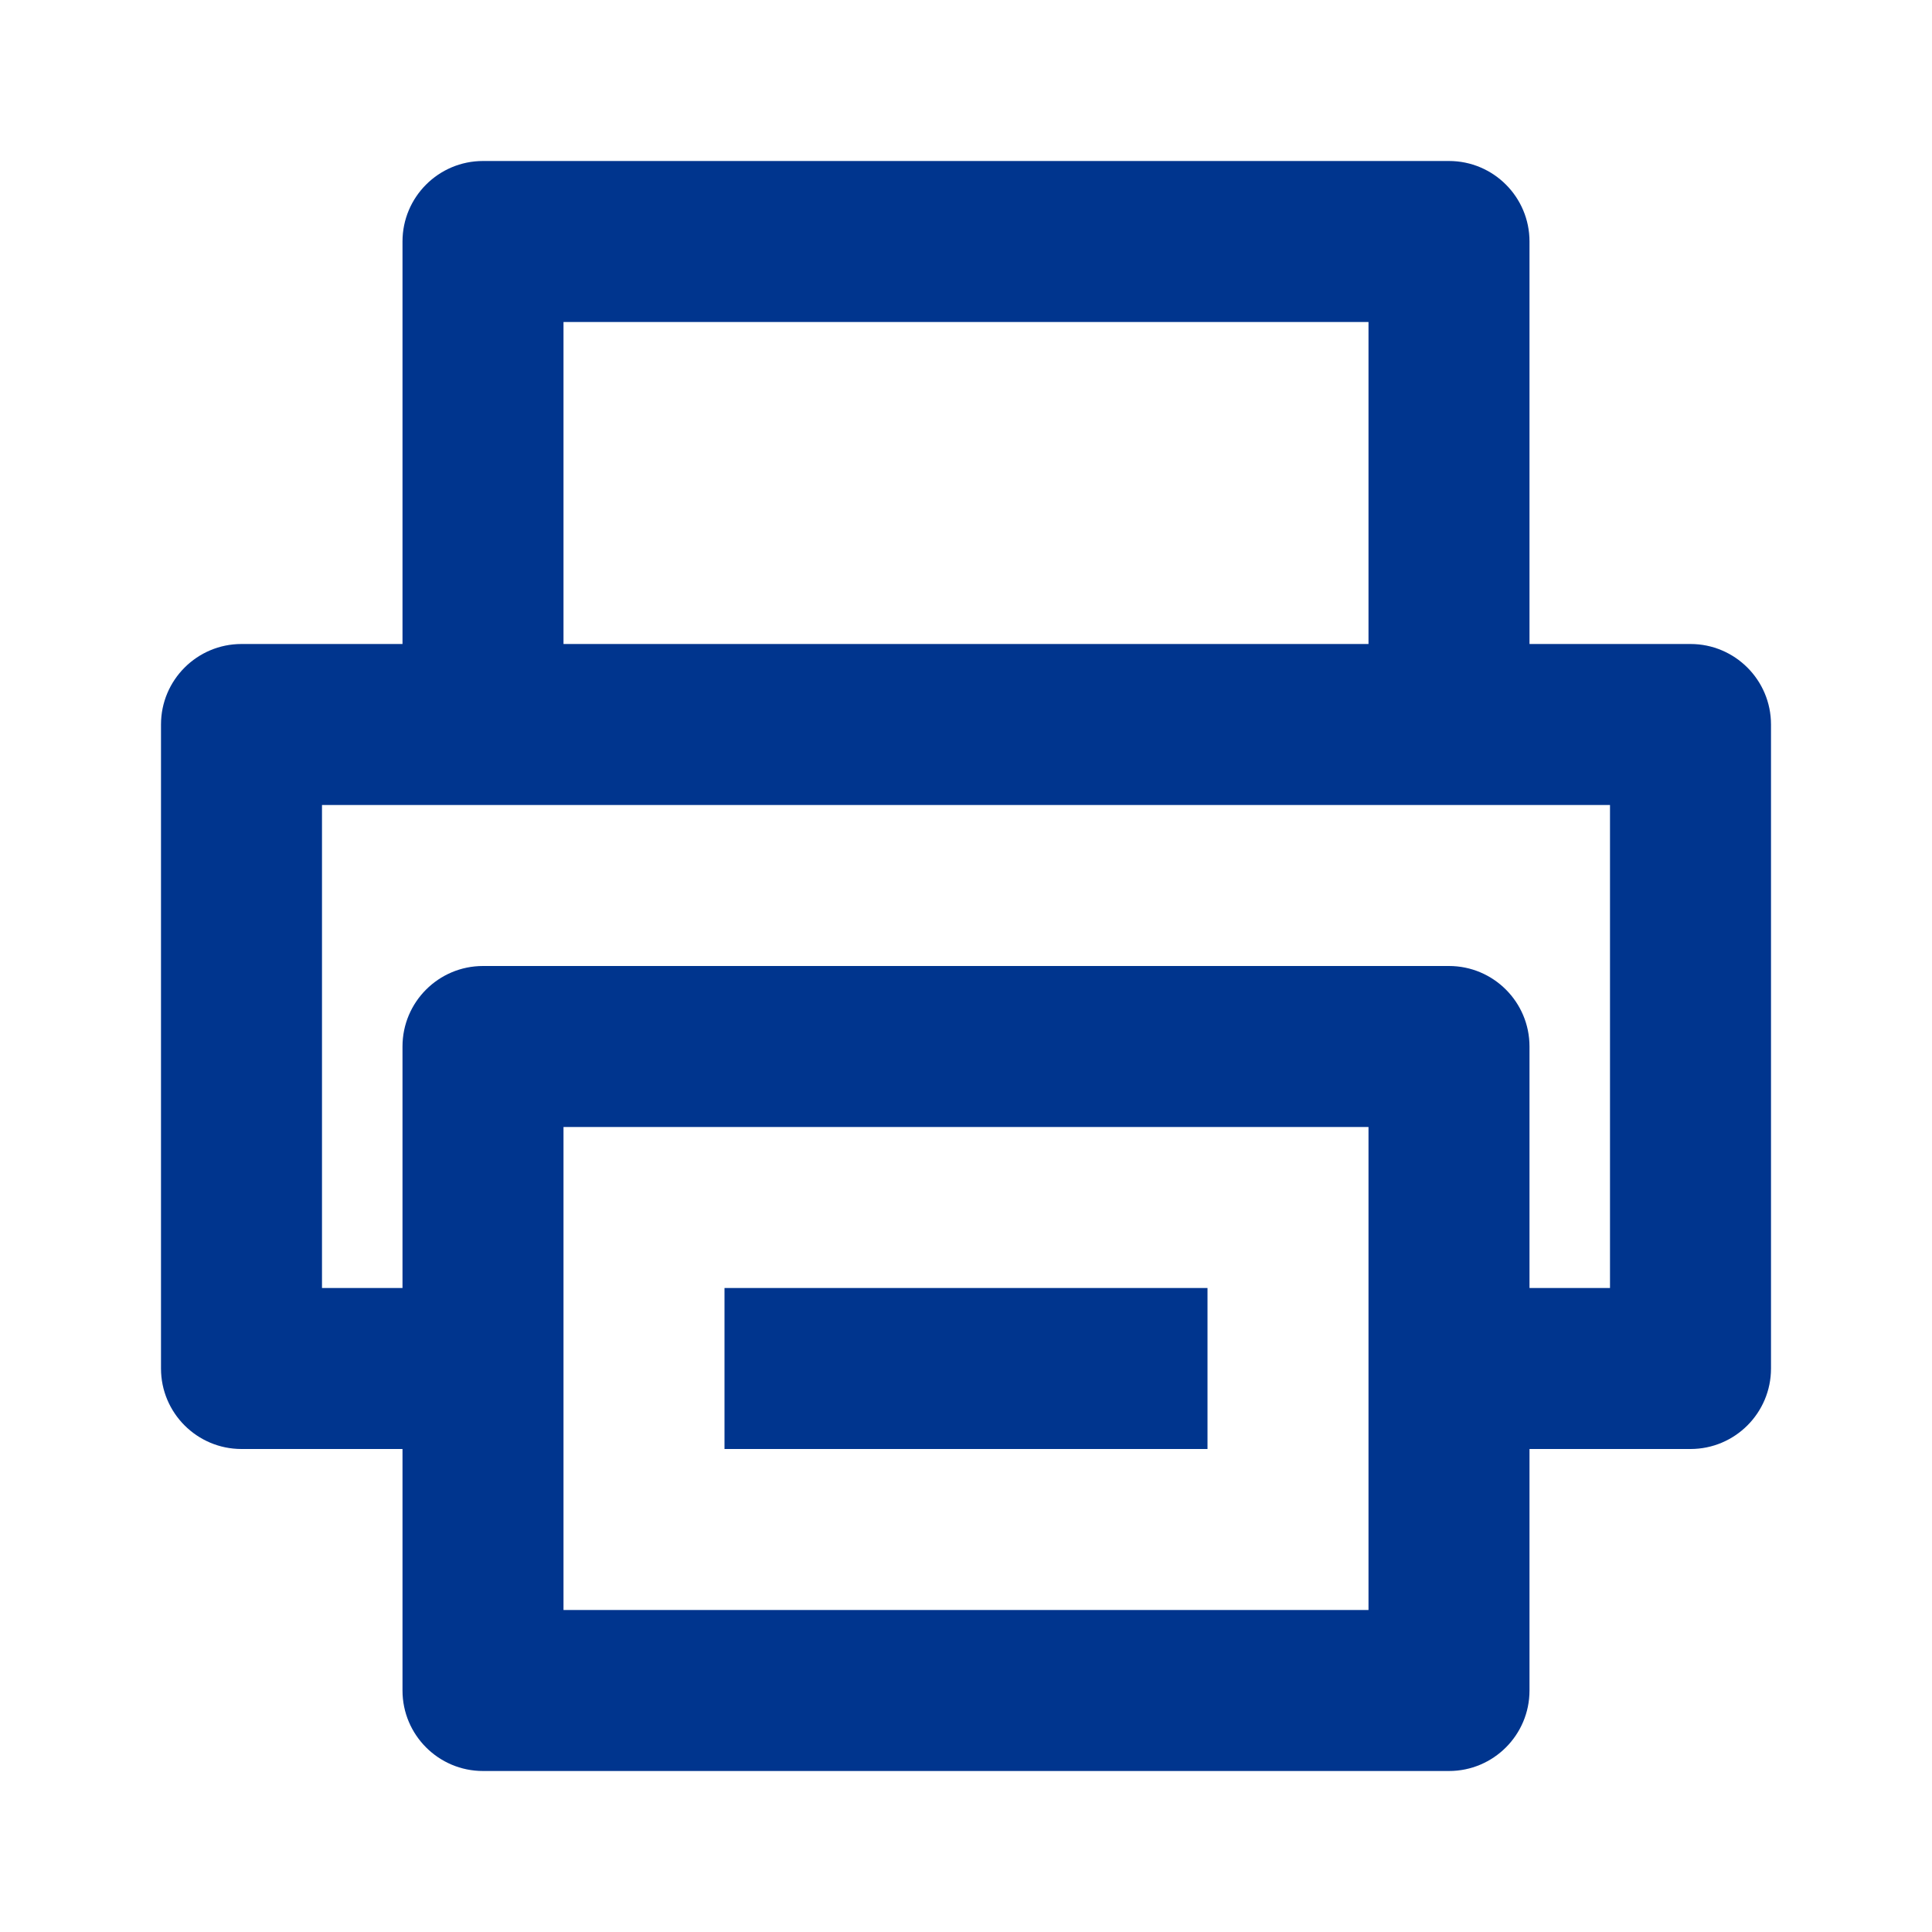
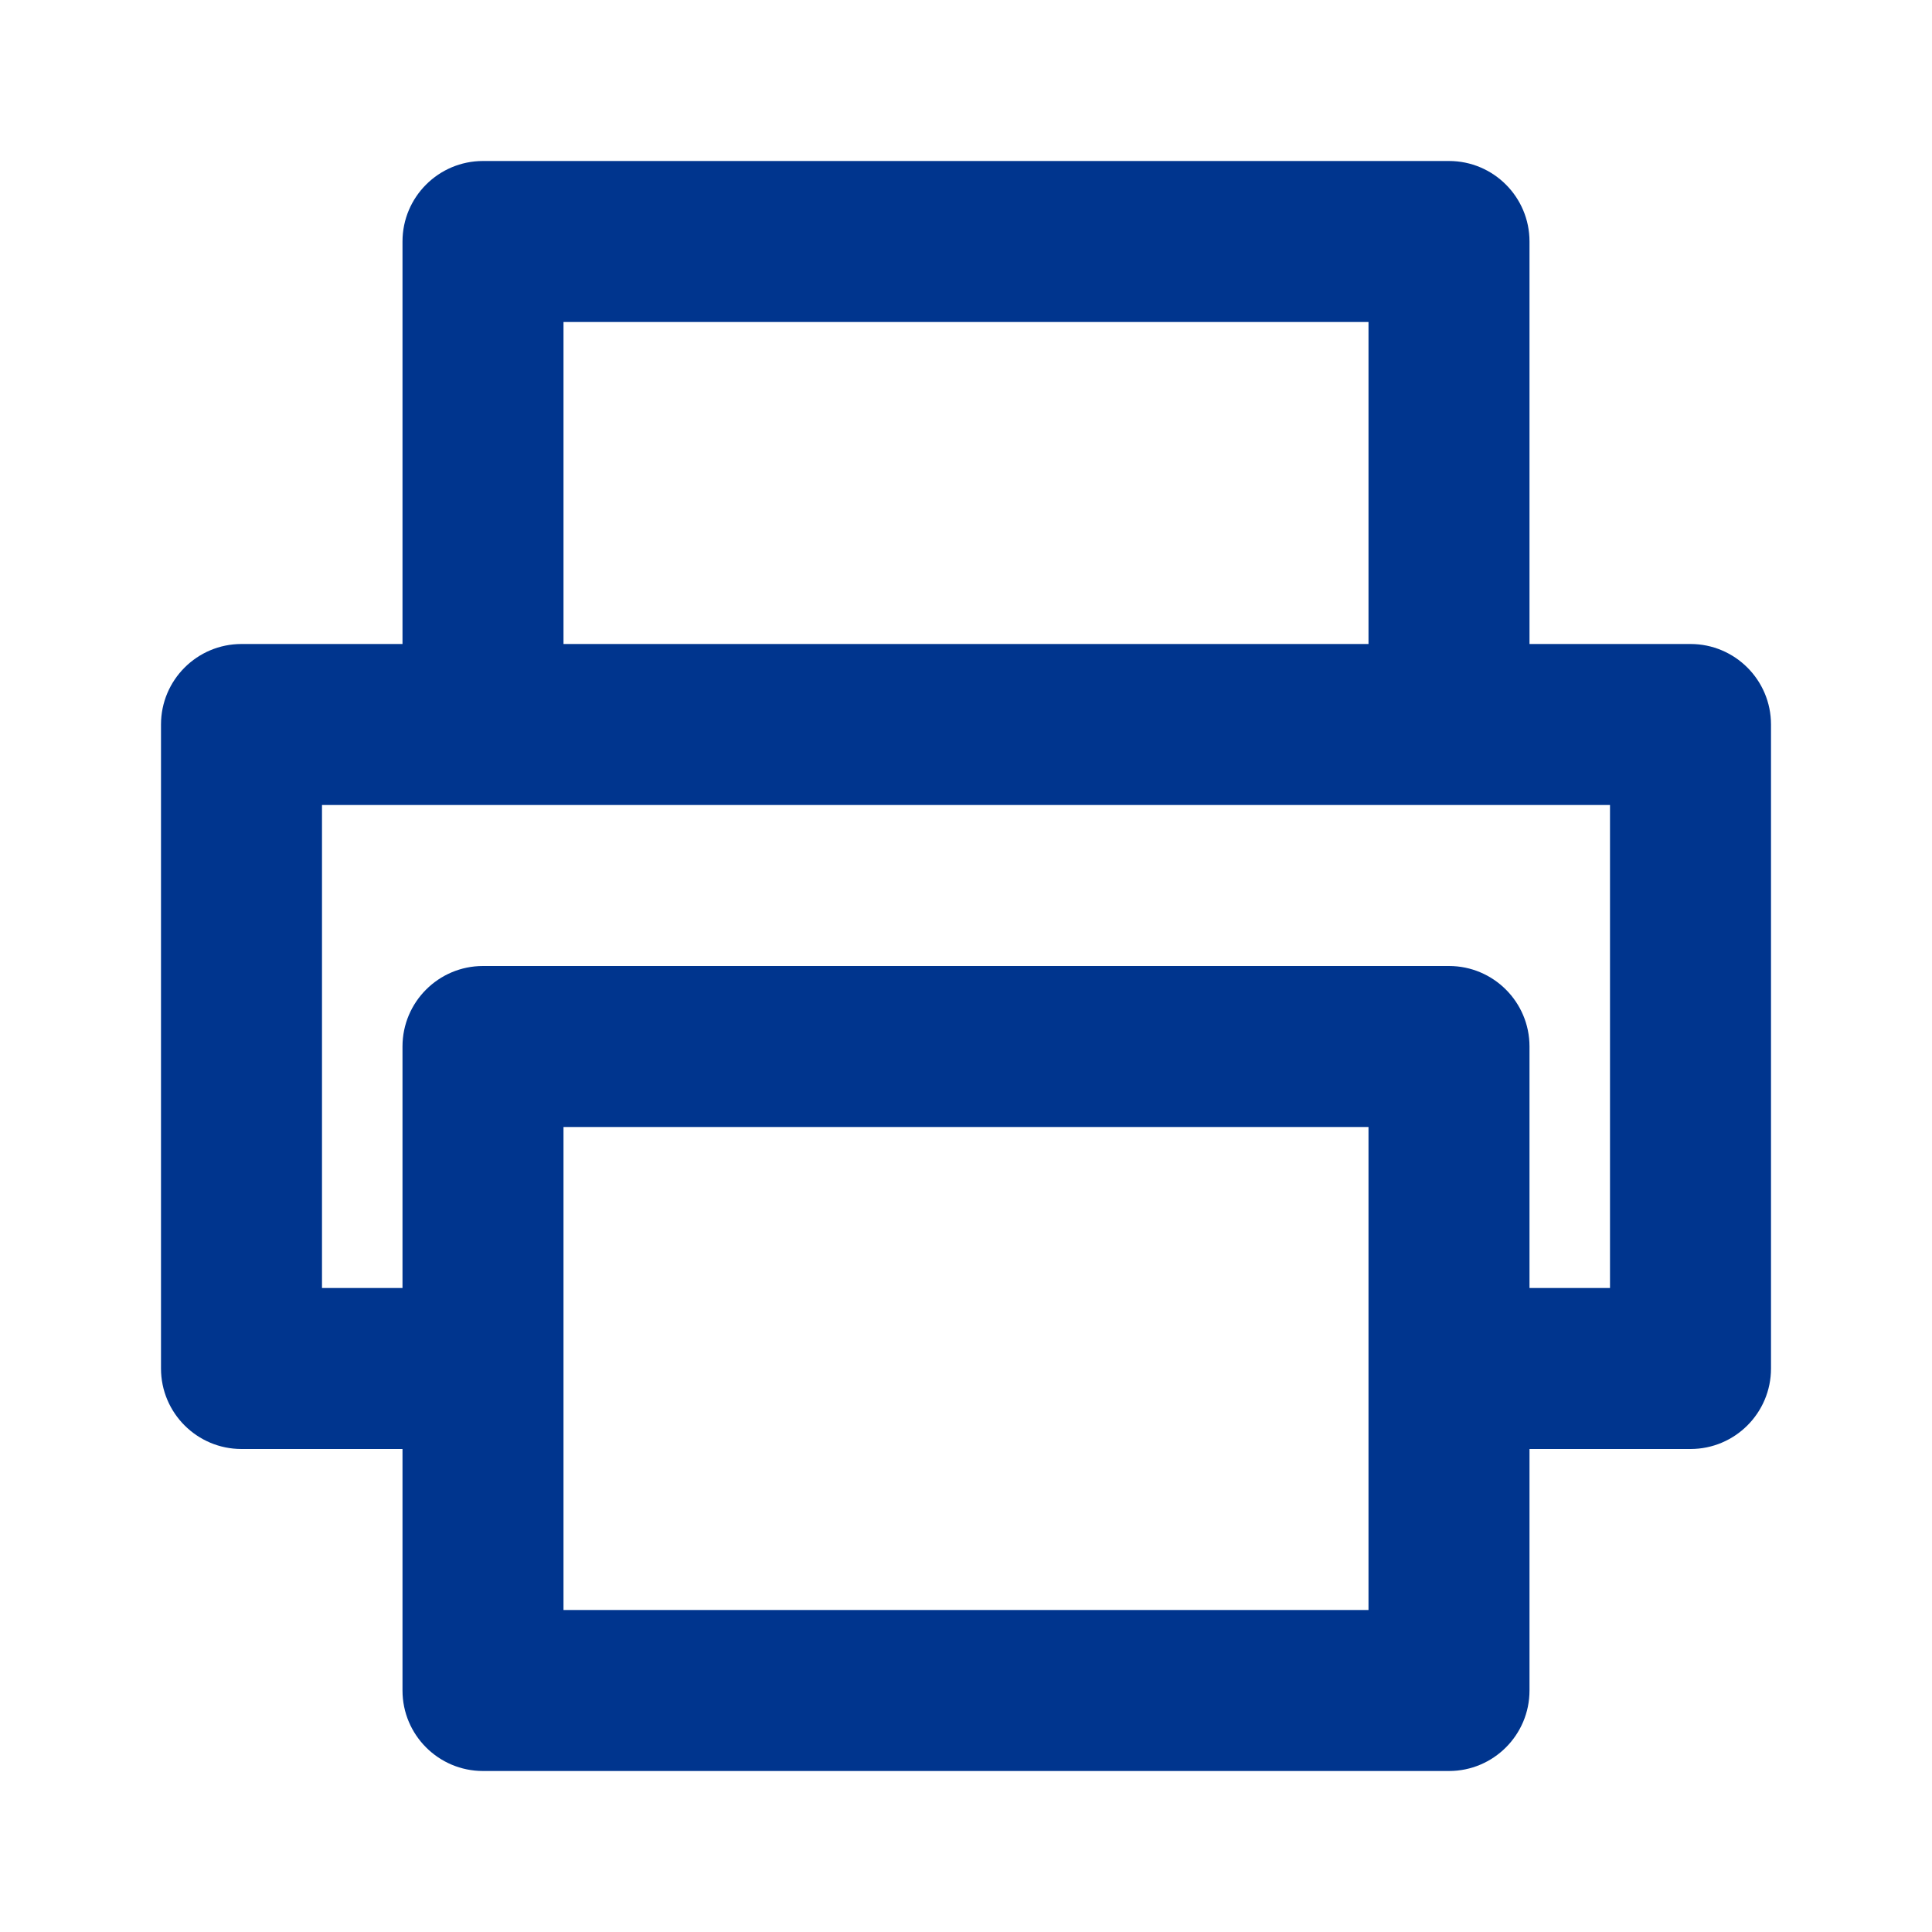
<svg xmlns="http://www.w3.org/2000/svg" version="1.1" viewBox="0 0 24 24">
  <path fill="#00358e" d="M21 8h-2v-5c0-0.552-0.448-1-1-1v0h-12c-0.552 0-1 0.448-1 1v0 5h-2c-0.552 0-1 0.448-1 1v0 8c0 0.552 0.448 1 1 1v0h2v3c0 0.552 0.448 1 1 1v0h12c0.552 0 1-0.448 1-1v0-3h2c0.552 0 1-0.448 1-1v0-8c0-0.552-0.448-1-1-1v0zM7 4h10v4h-10zM17 20h-10v-6h10zM20 16h-1v-3c0-0.552-0.448-1-1-1v0h-12c-0.552 0-1 0.448-1 1v0 3h-1v-6h16z" />
-   <path fill="#00358e" d="M9 16h6v2h-6v-2z" />
</svg>